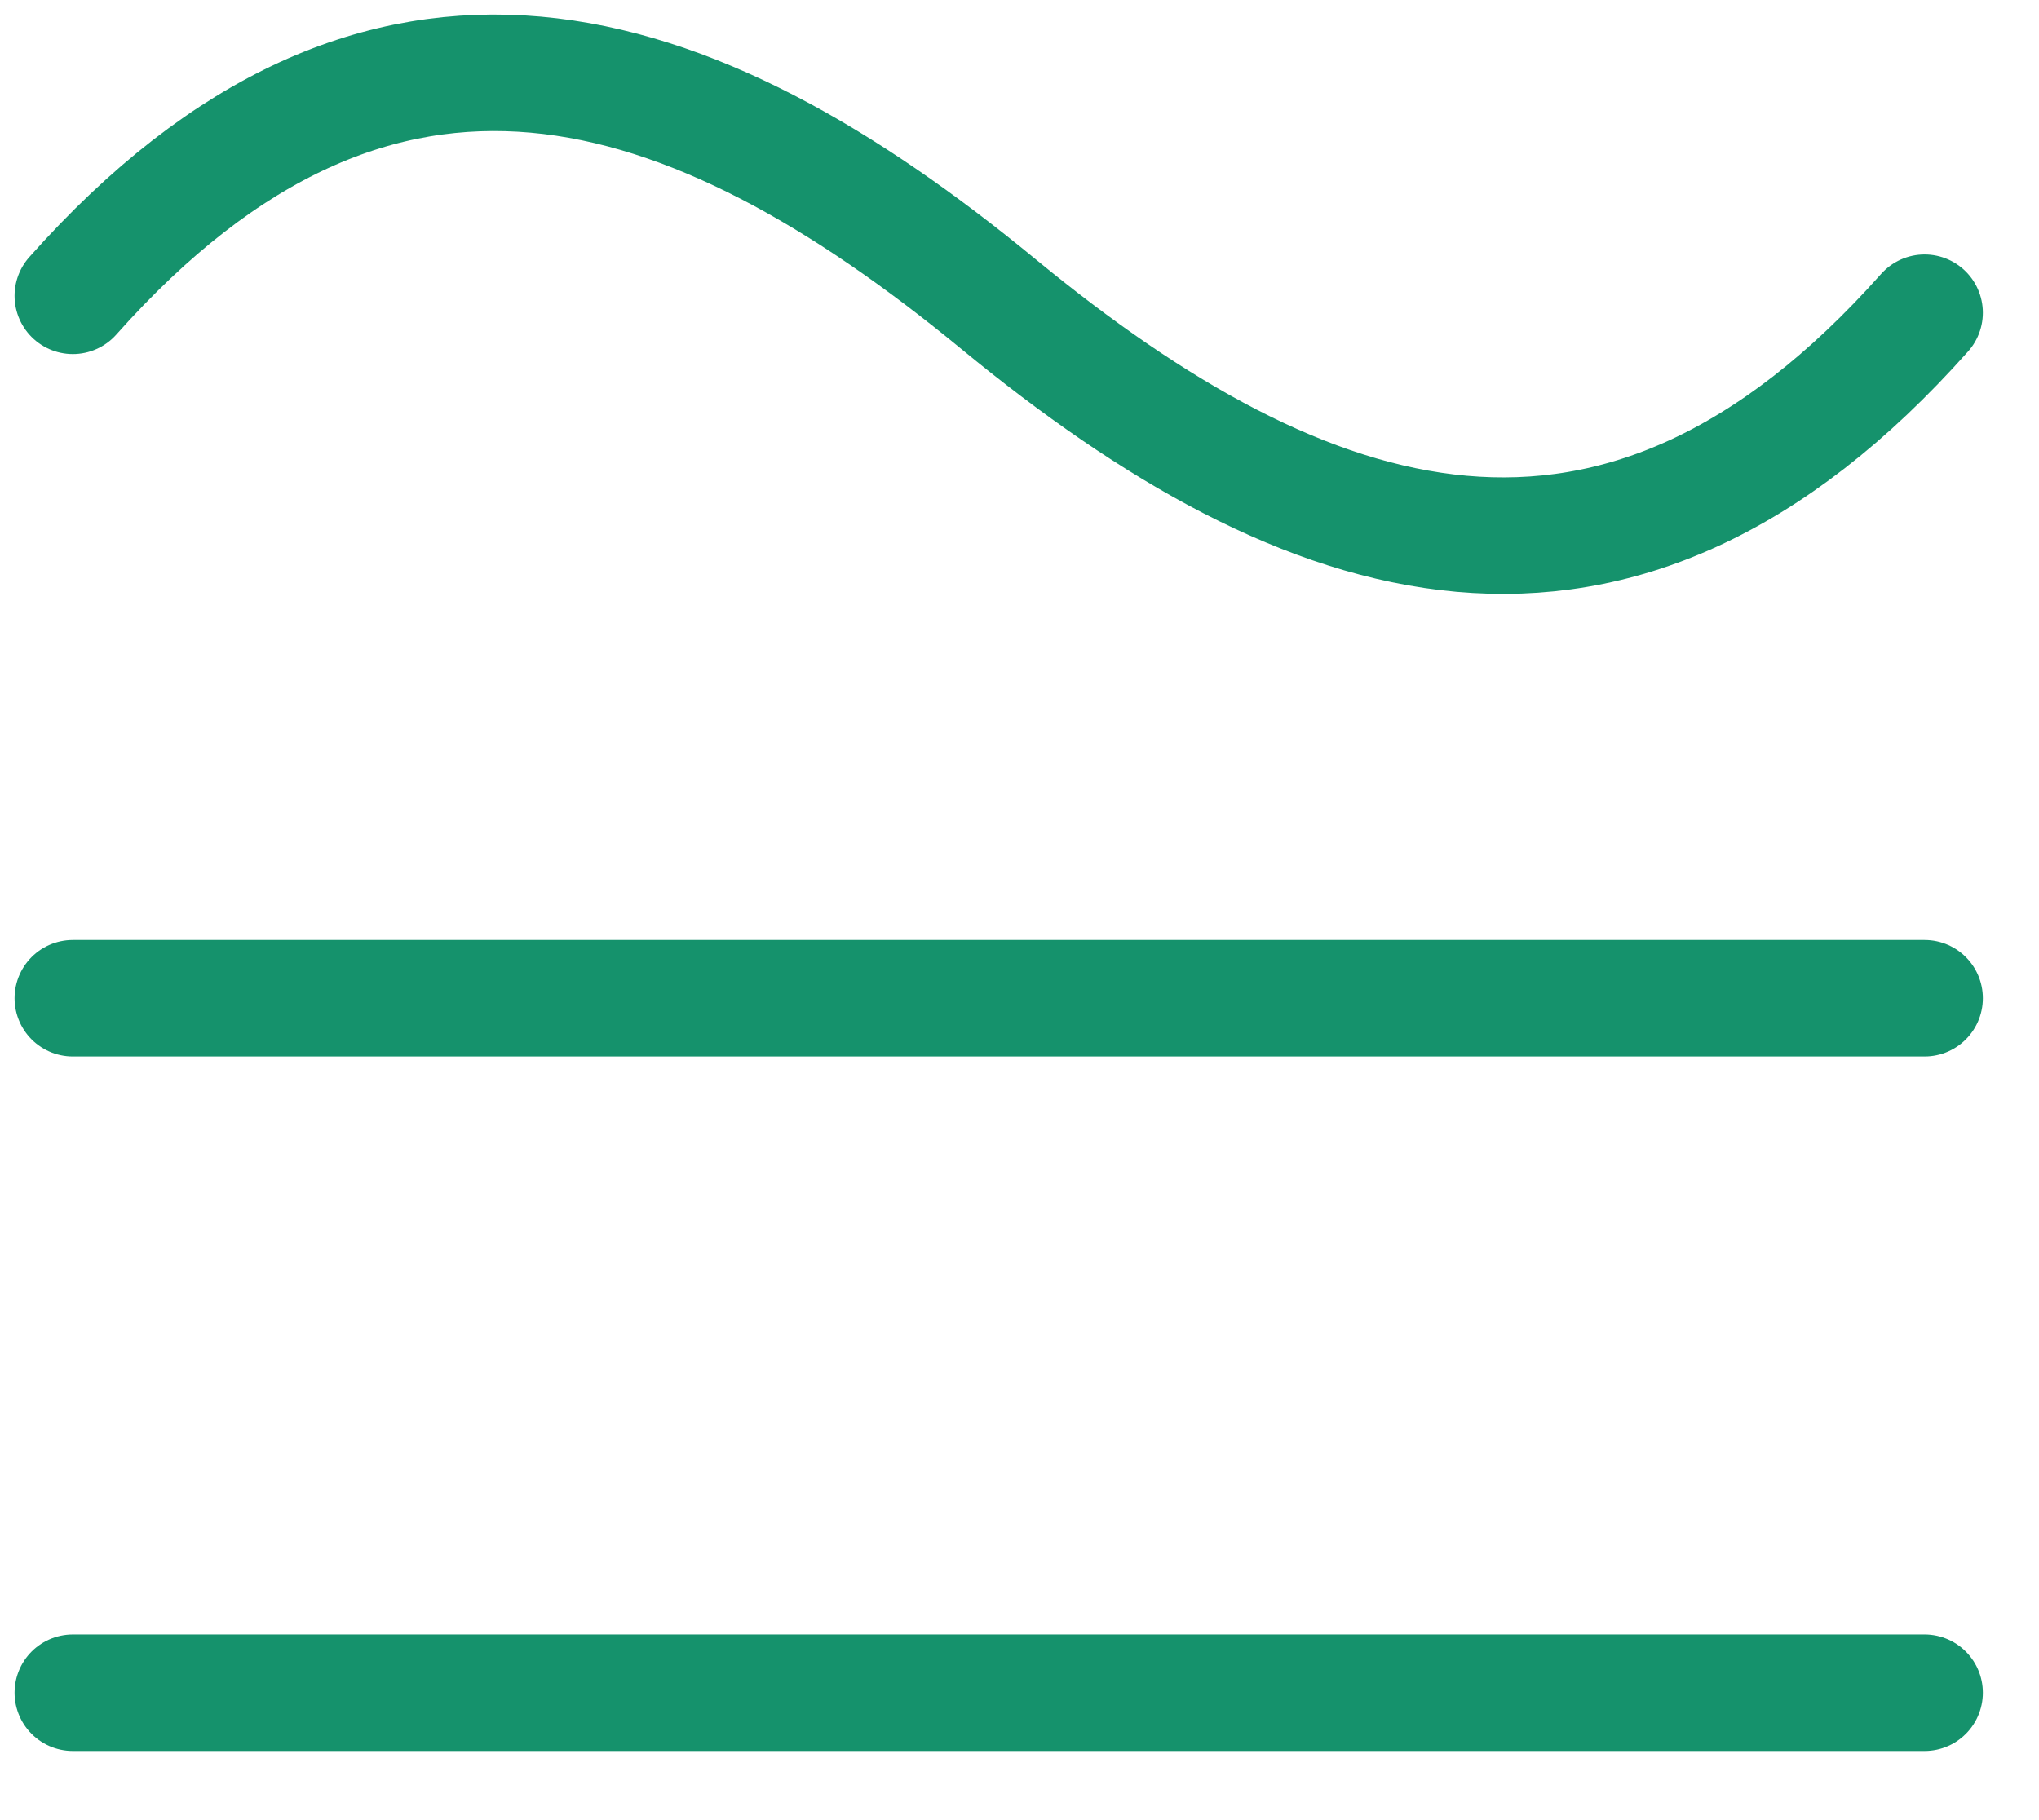
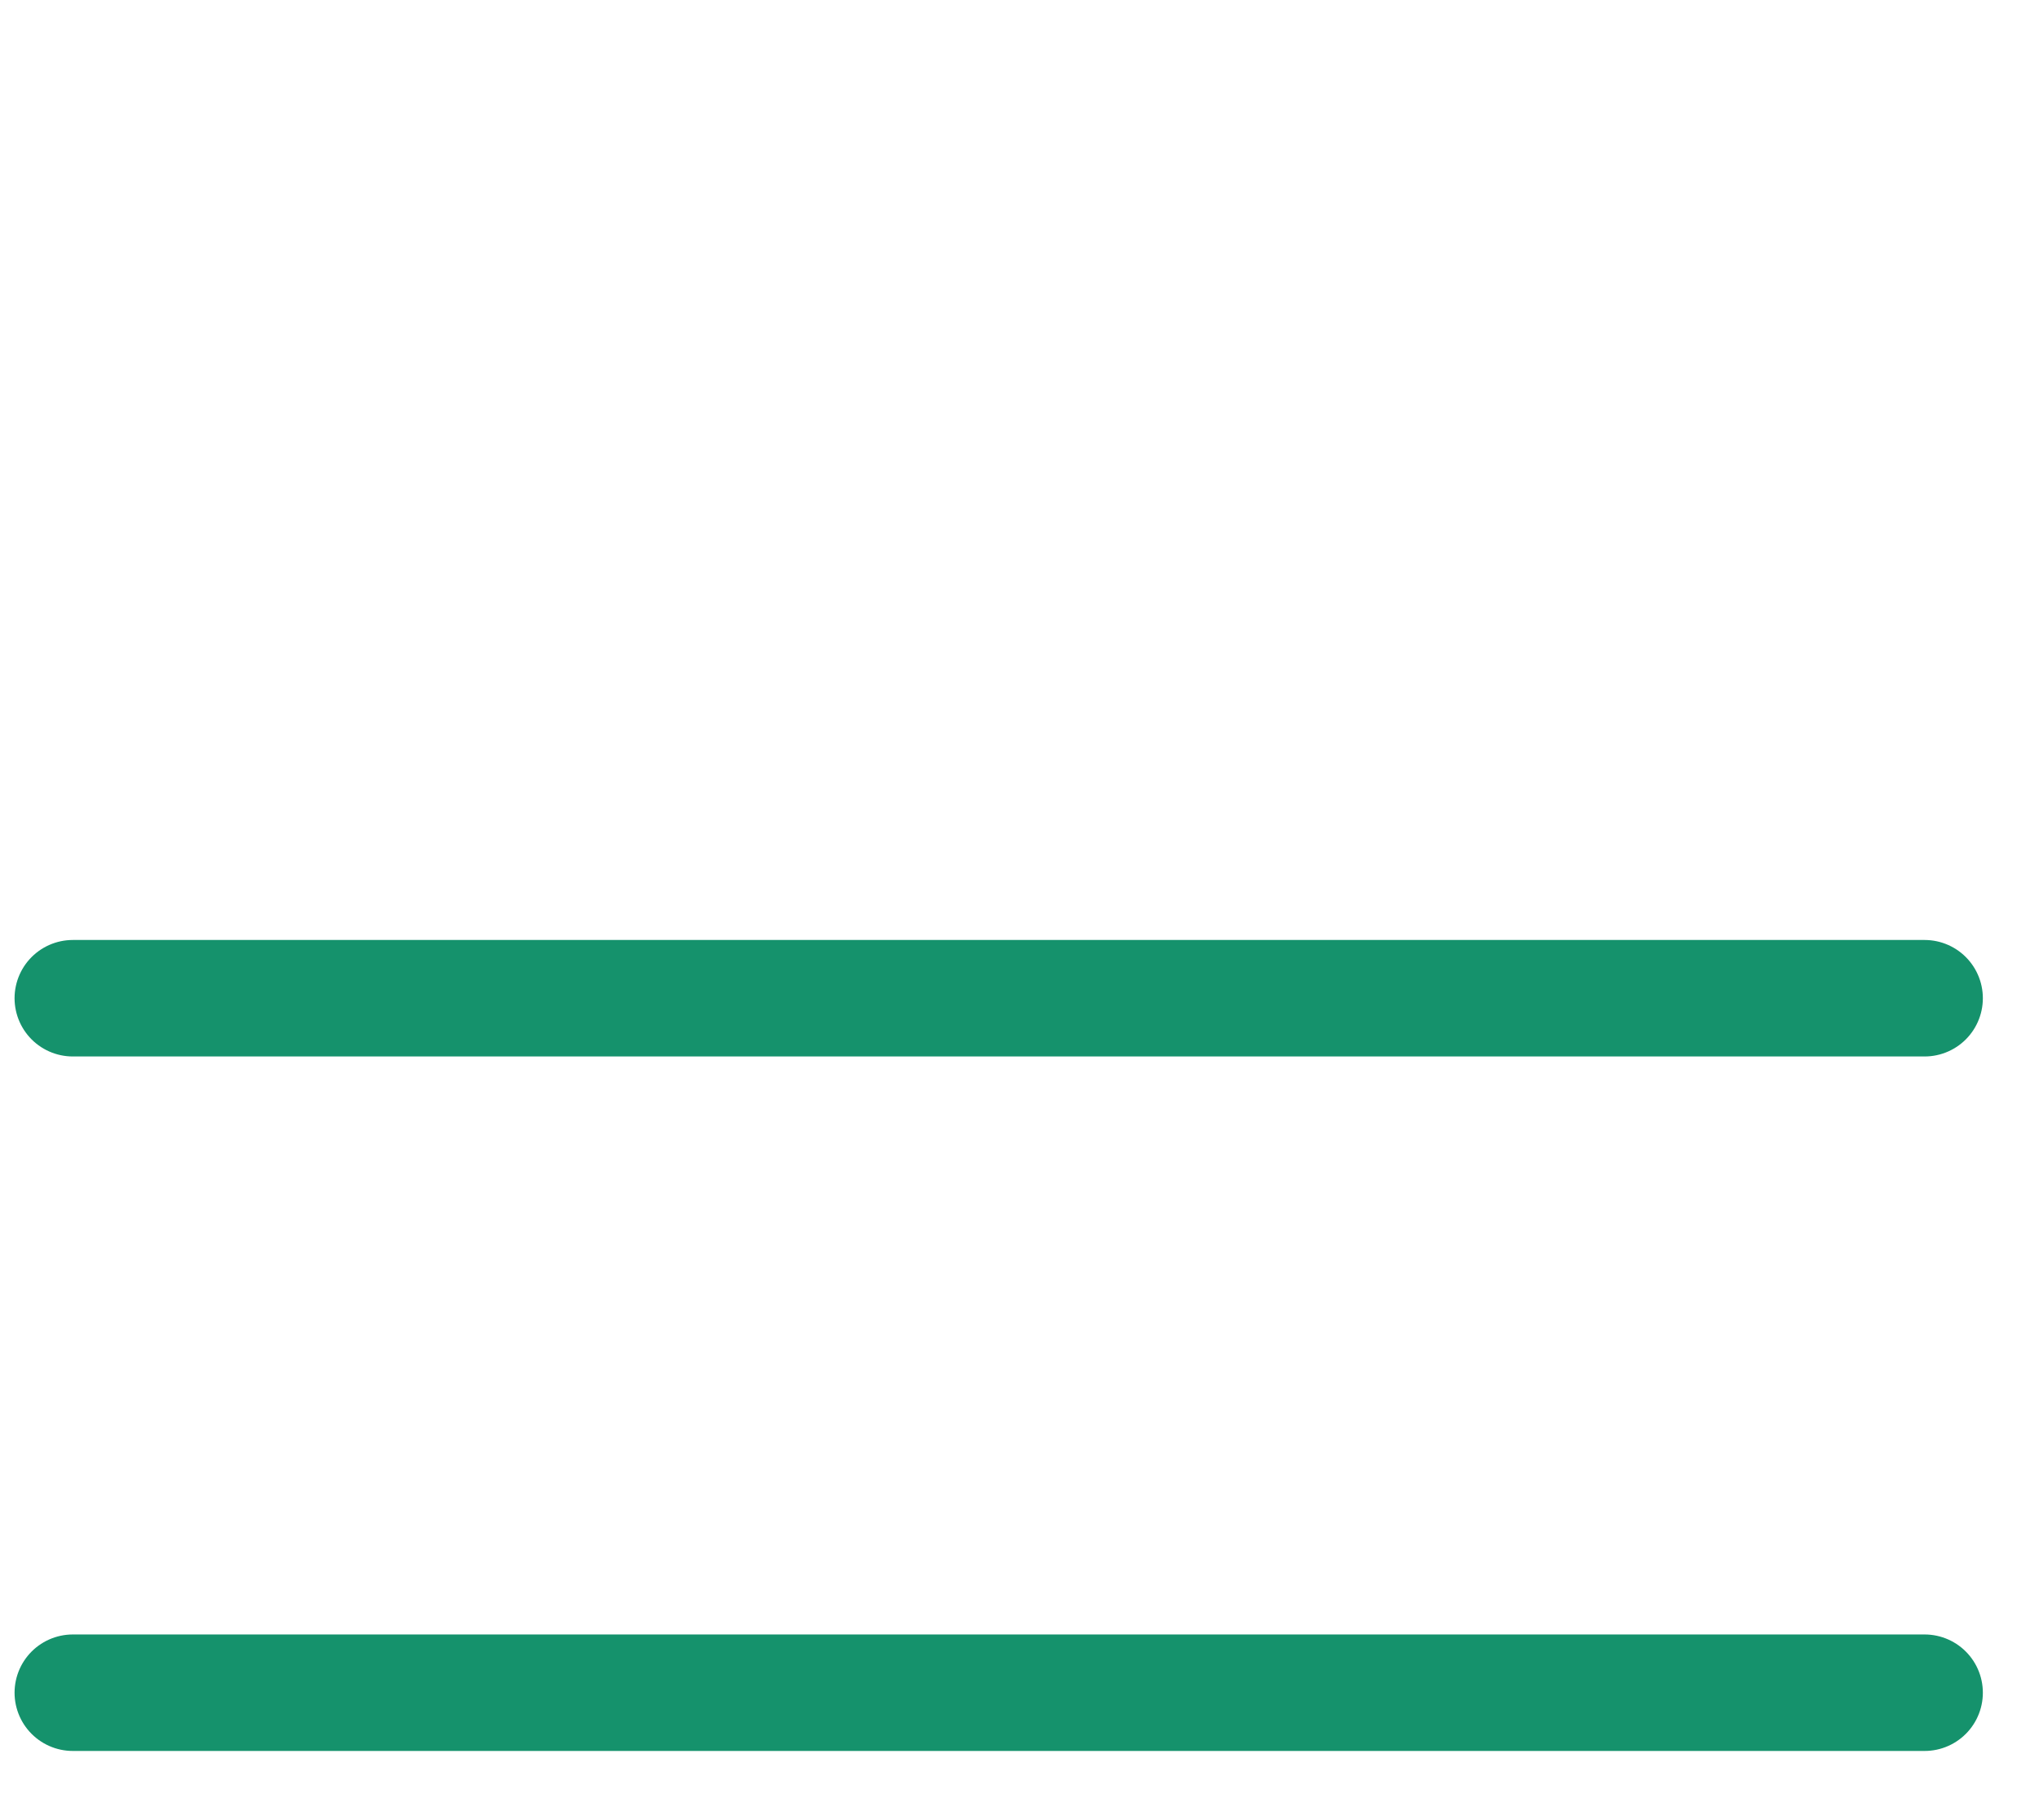
<svg xmlns="http://www.w3.org/2000/svg" width="28" height="25" viewBox="0 0 28 25" fill="none">
  <path d="M1 13.711H26.429" stroke="#15926C" stroke-width="1.6" stroke-linecap="round" />
  <path d="M1 23.25H26.429" stroke="#15926C" stroke-width="1.6" stroke-linecap="round" />
-   <path d="M1 4.063C5.238 -0.704 9.476 0.691 13.714 4.179C17.952 7.666 22.191 9.061 26.429 4.295" stroke="#15926C" stroke-width="1.6" stroke-linecap="round" stroke-linejoin="round" />
</svg>